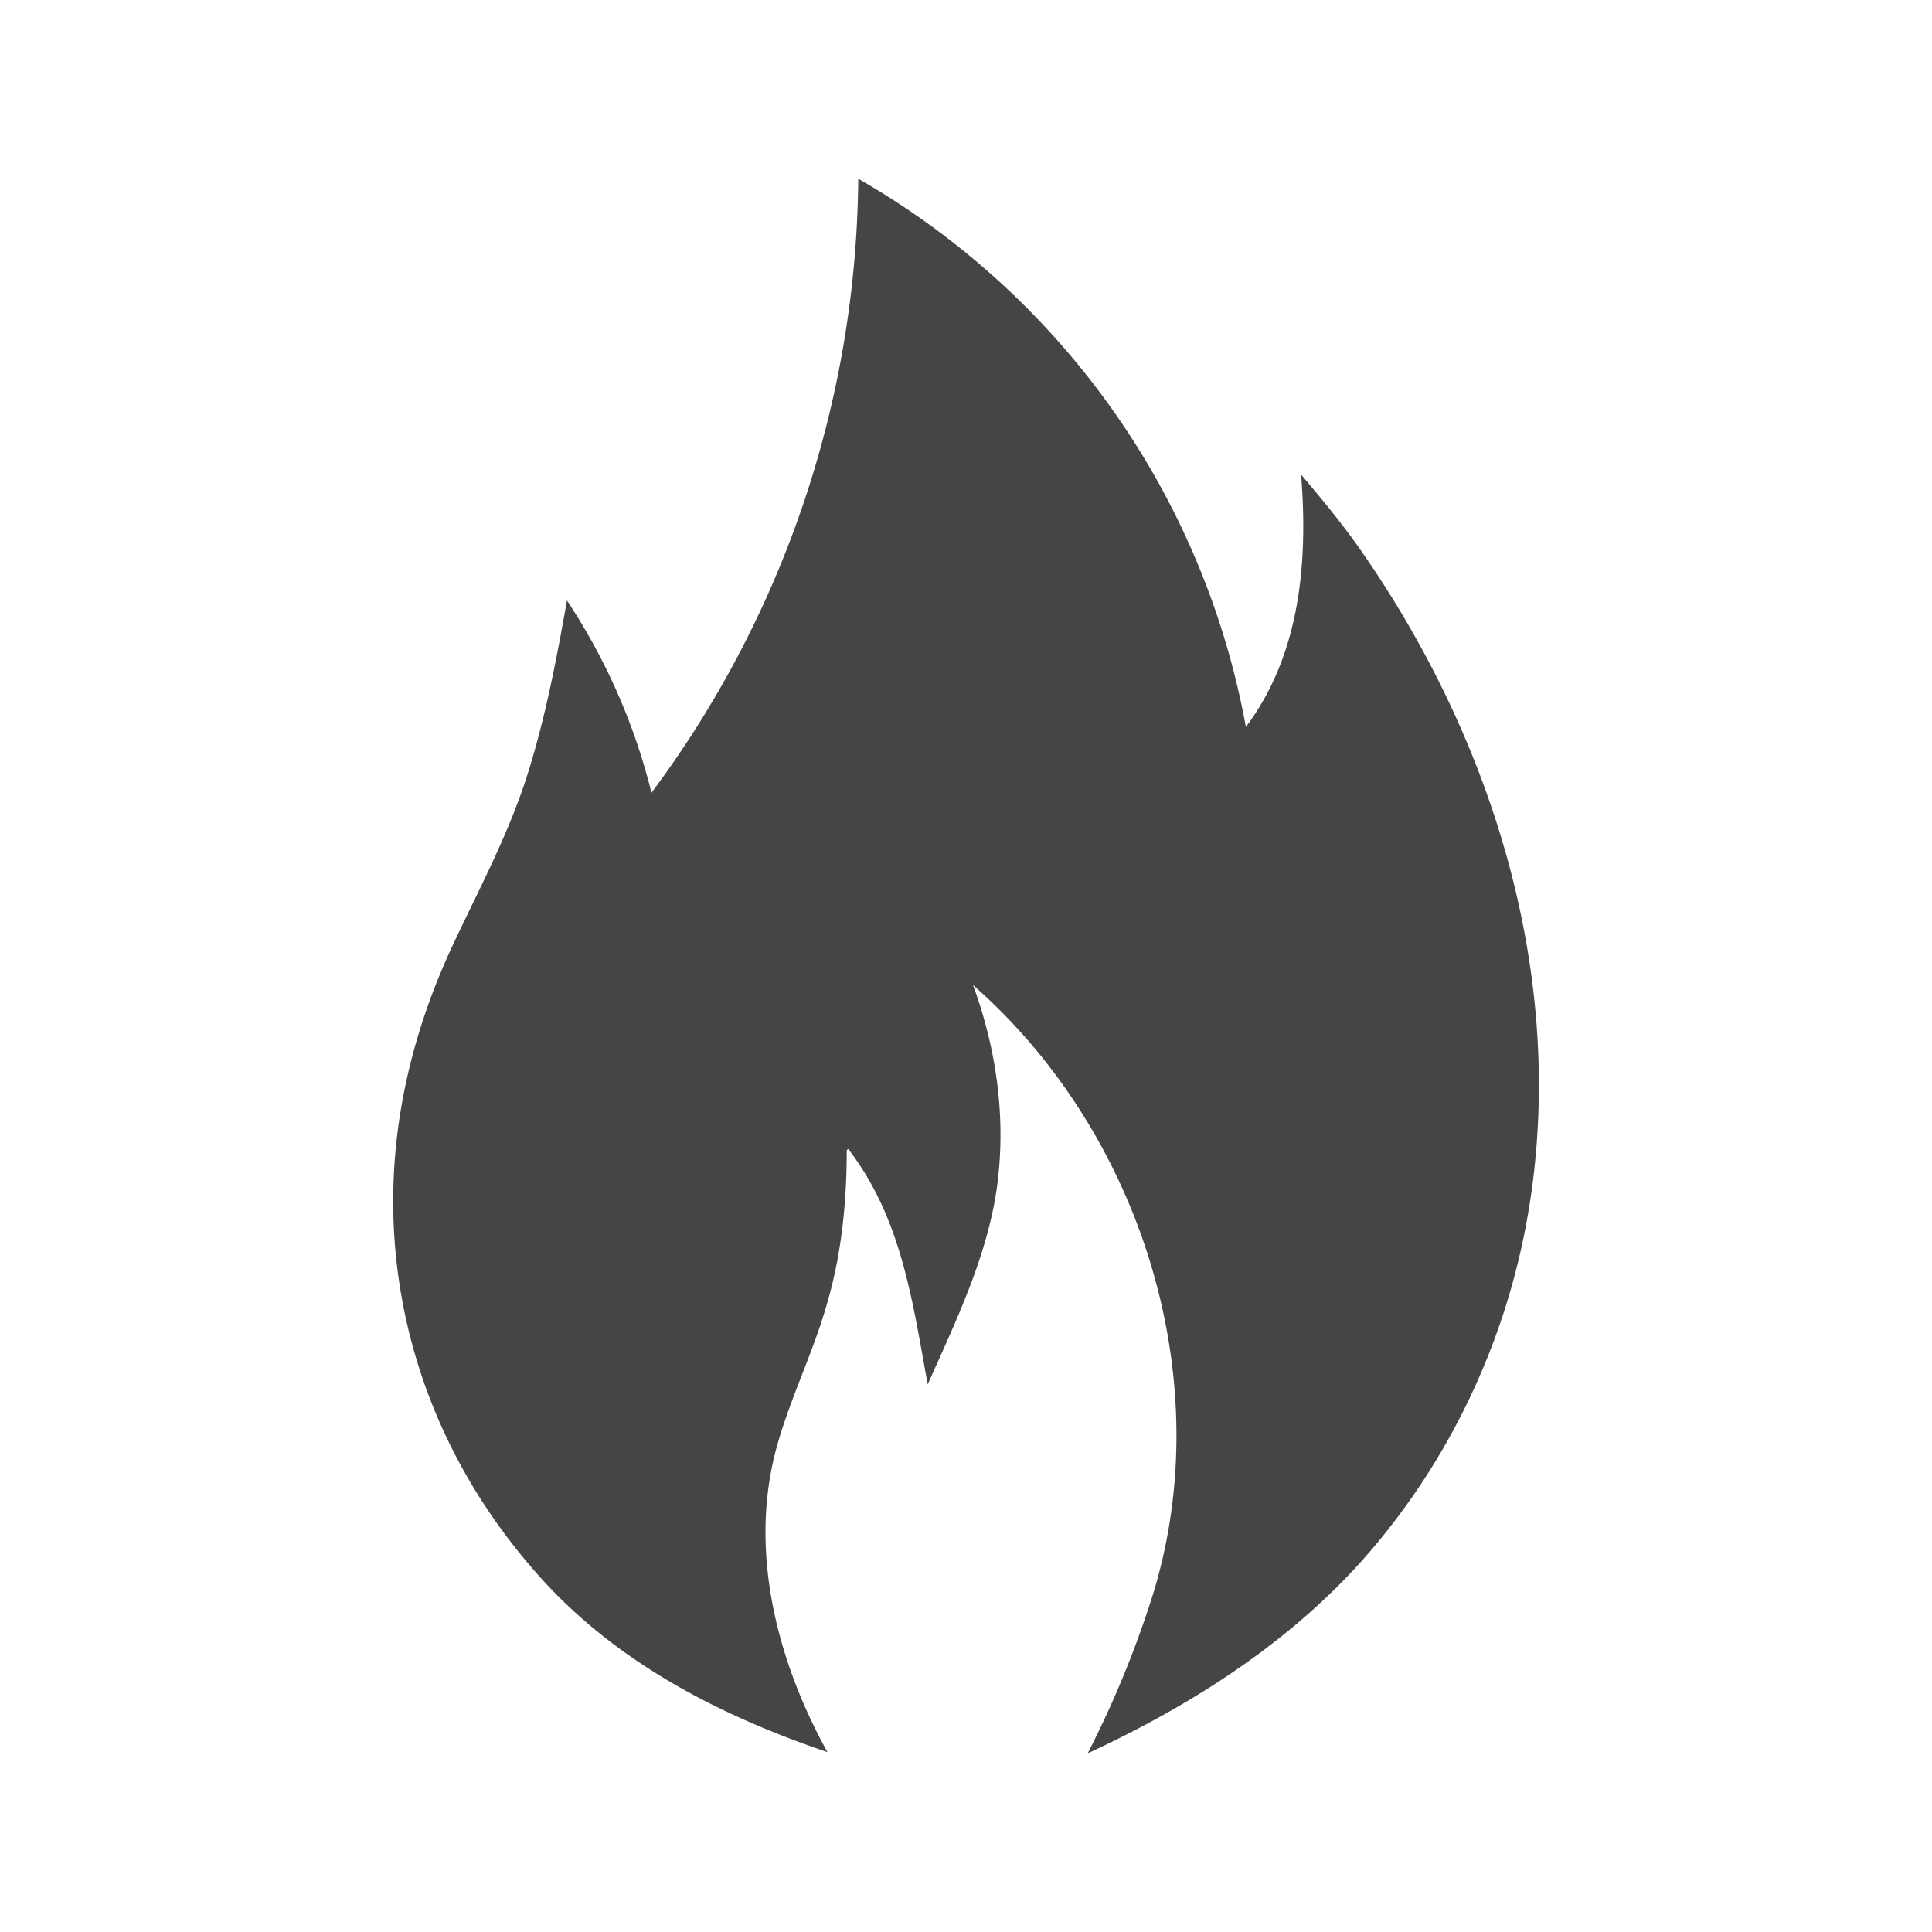
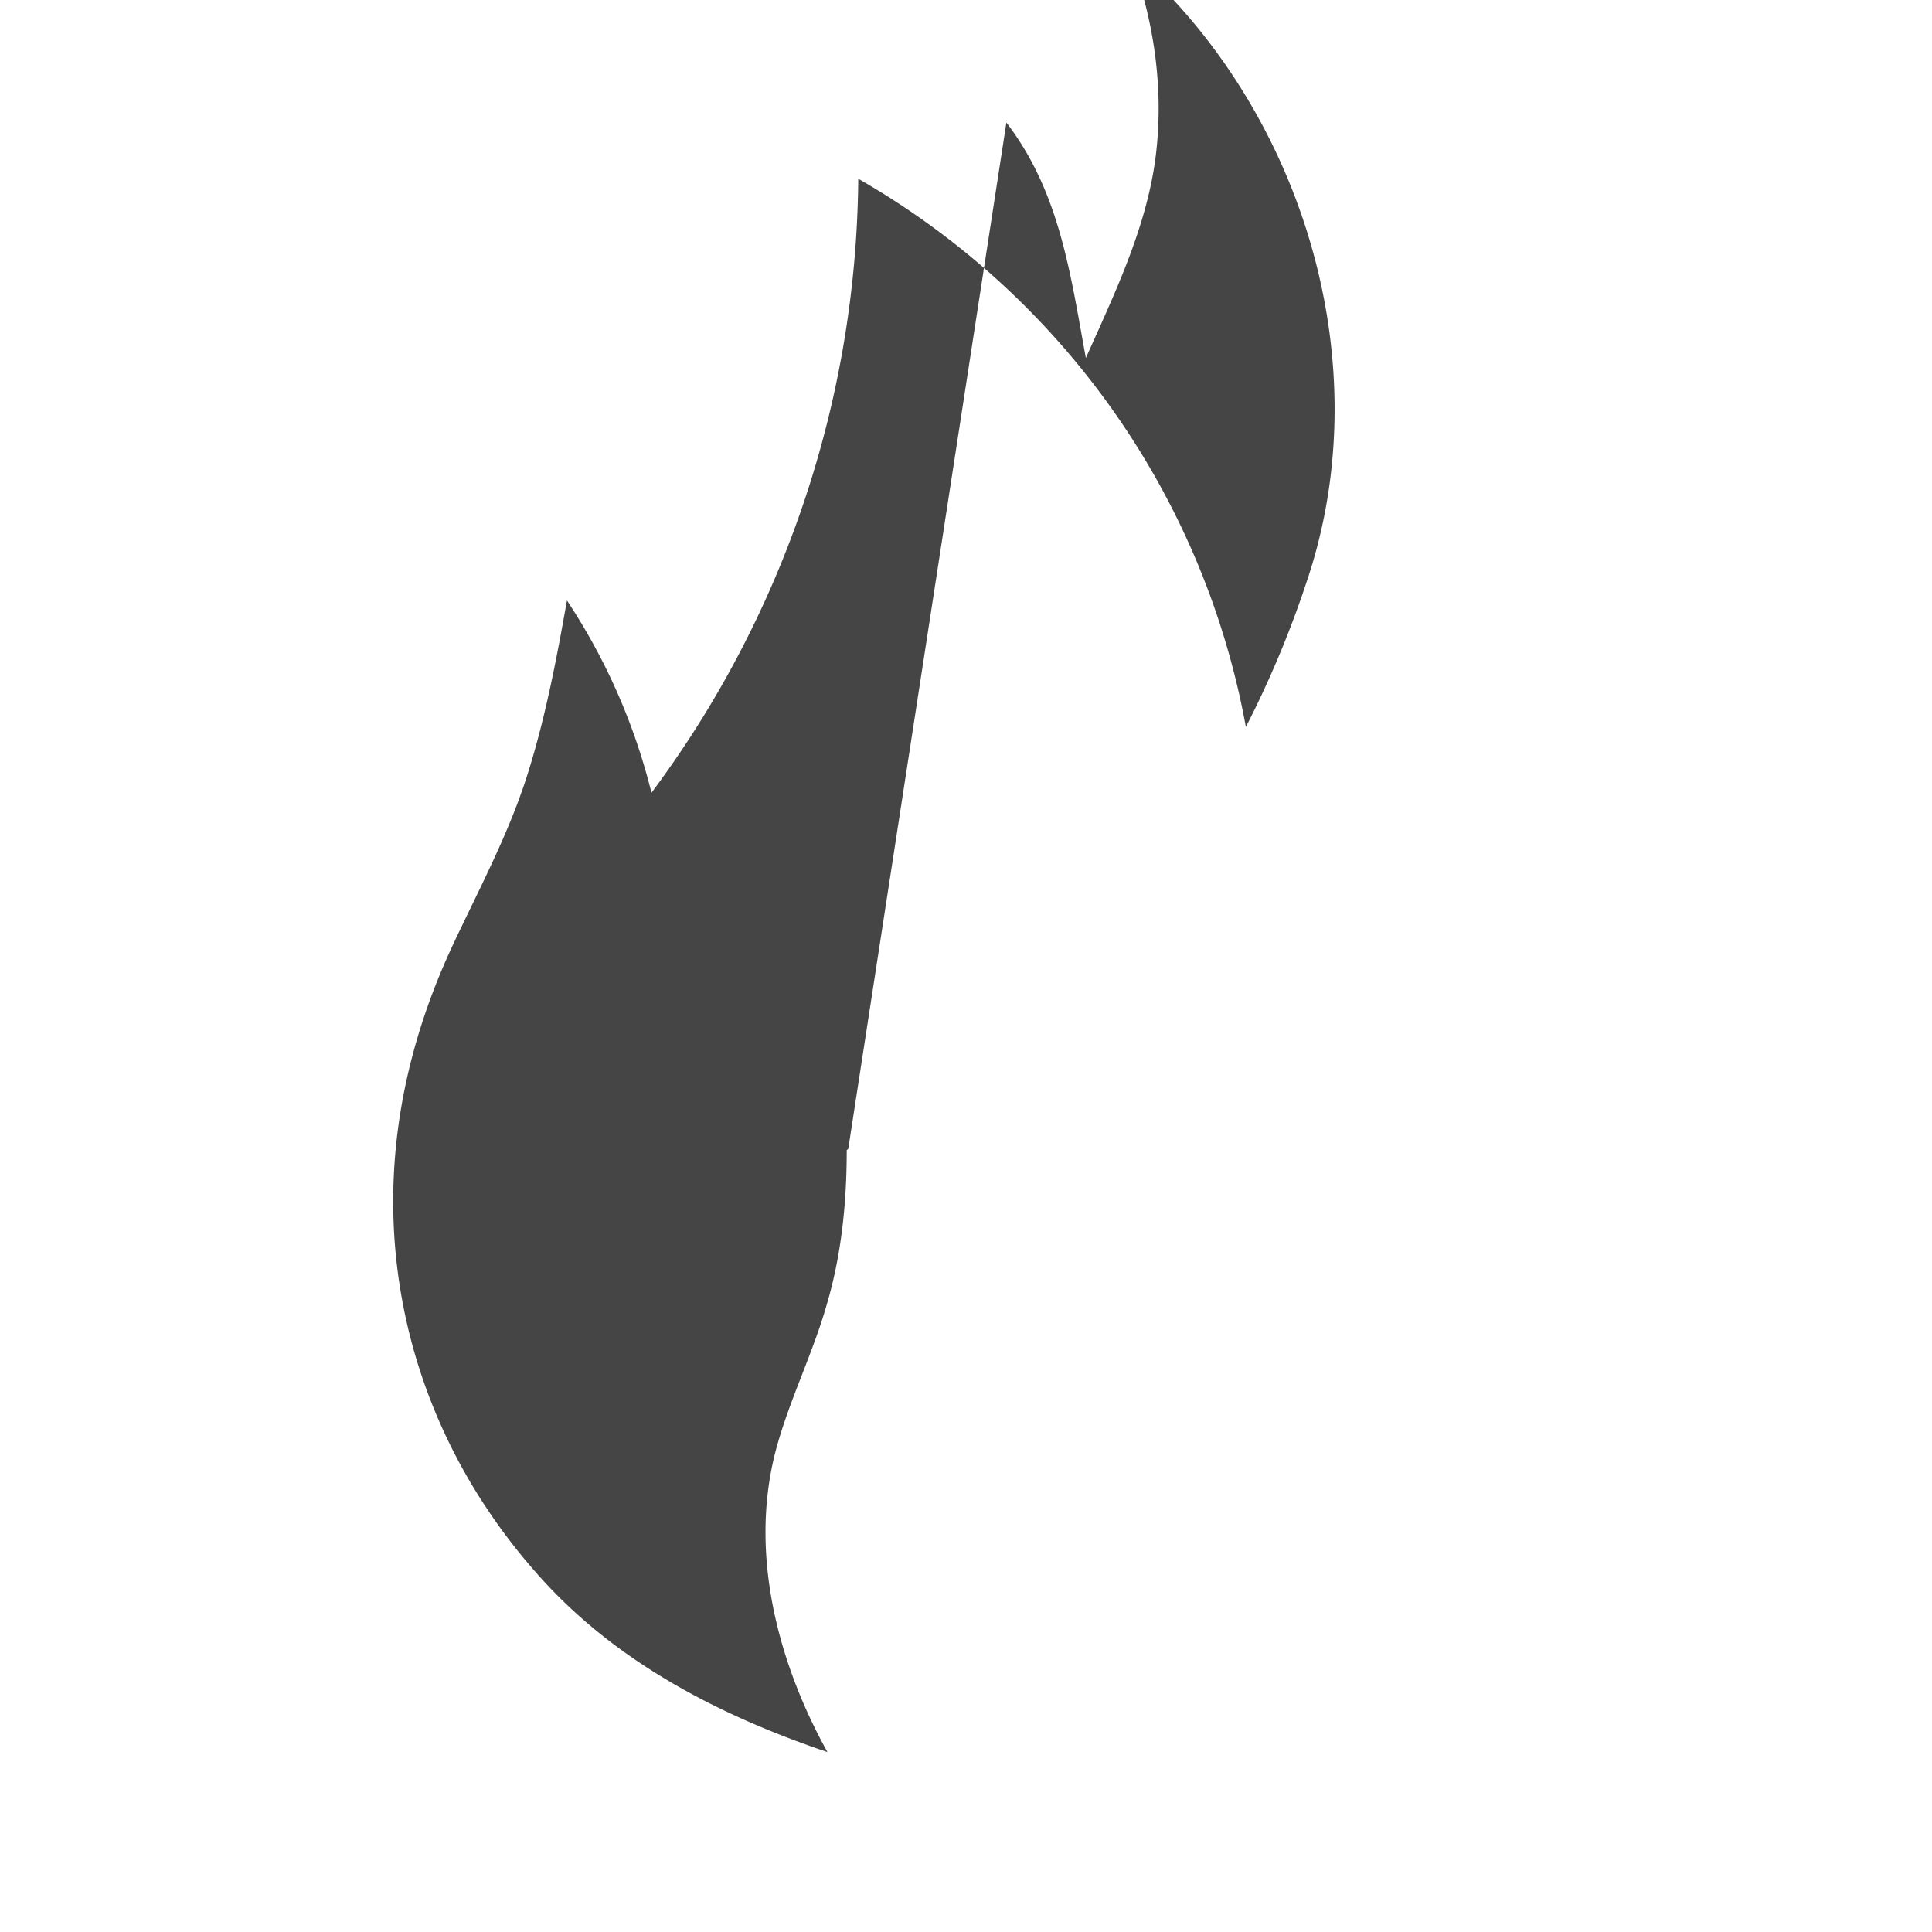
<svg xmlns="http://www.w3.org/2000/svg" version="1.1" width="512" height="512" x="0" y="0" viewBox="0 0 64 64" style="enable-background:new 0 0 512 512" xml:space="preserve" class="">
  <g>
-     <path d="m28.099 38.06-.05.04c0 1.72-.17 3.45-.66 5.11-.479 1.689-1.3 3.28-1.729 4.99-.82 3.34.12 6.899 1.75 9.84-3.54-1.2-6.92-2.931-9.46-5.73-2.221-2.45-3.79-5.38-4.5-8.609-.931-4.24-.29-8.431 1.52-12.33.86-1.841 1.83-3.641 2.46-5.58.62-1.92 1-3.92 1.351-5.9a20.43 20.43 0 0 1 2.8 6.37 34.482 34.482 0 0 0 6.85-20.34 26.376 26.376 0 0 1 12.84 18.16c1.801-2.4 2.061-5.45 1.83-8.36.65.771 1.301 1.55 1.88 2.37 4.561 6.47 7.061 14.64 5.561 22.54-.75 3.95-2.521 7.68-5.13 10.729-2.53 2.96-5.88 5.101-9.38 6.721a33.76 33.76 0 0 0 2.109-5.101c2.29-7.17-.31-15.439-5.91-20.35.771 2.09 1.091 4.35.811 6.57-.3 2.34-1.36 4.529-2.311 6.659-.512-2.79-.862-5.489-2.632-7.799z" fill="#454545" opacity="1" data-original="#000000" />
+     <path d="m28.099 38.06-.05.04c0 1.72-.17 3.45-.66 5.11-.479 1.689-1.3 3.28-1.729 4.99-.82 3.34.12 6.899 1.75 9.84-3.54-1.2-6.92-2.931-9.46-5.73-2.221-2.45-3.79-5.38-4.5-8.609-.931-4.24-.29-8.431 1.52-12.33.86-1.841 1.83-3.641 2.46-5.58.62-1.92 1-3.92 1.351-5.9a20.43 20.43 0 0 1 2.8 6.37 34.482 34.482 0 0 0 6.85-20.34 26.376 26.376 0 0 1 12.84 18.16a33.76 33.76 0 0 0 2.109-5.101c2.29-7.17-.31-15.439-5.91-20.35.771 2.09 1.091 4.35.811 6.57-.3 2.34-1.36 4.529-2.311 6.659-.512-2.79-.862-5.489-2.632-7.799z" fill="#454545" opacity="1" data-original="#000000" />
  </g>
</svg>